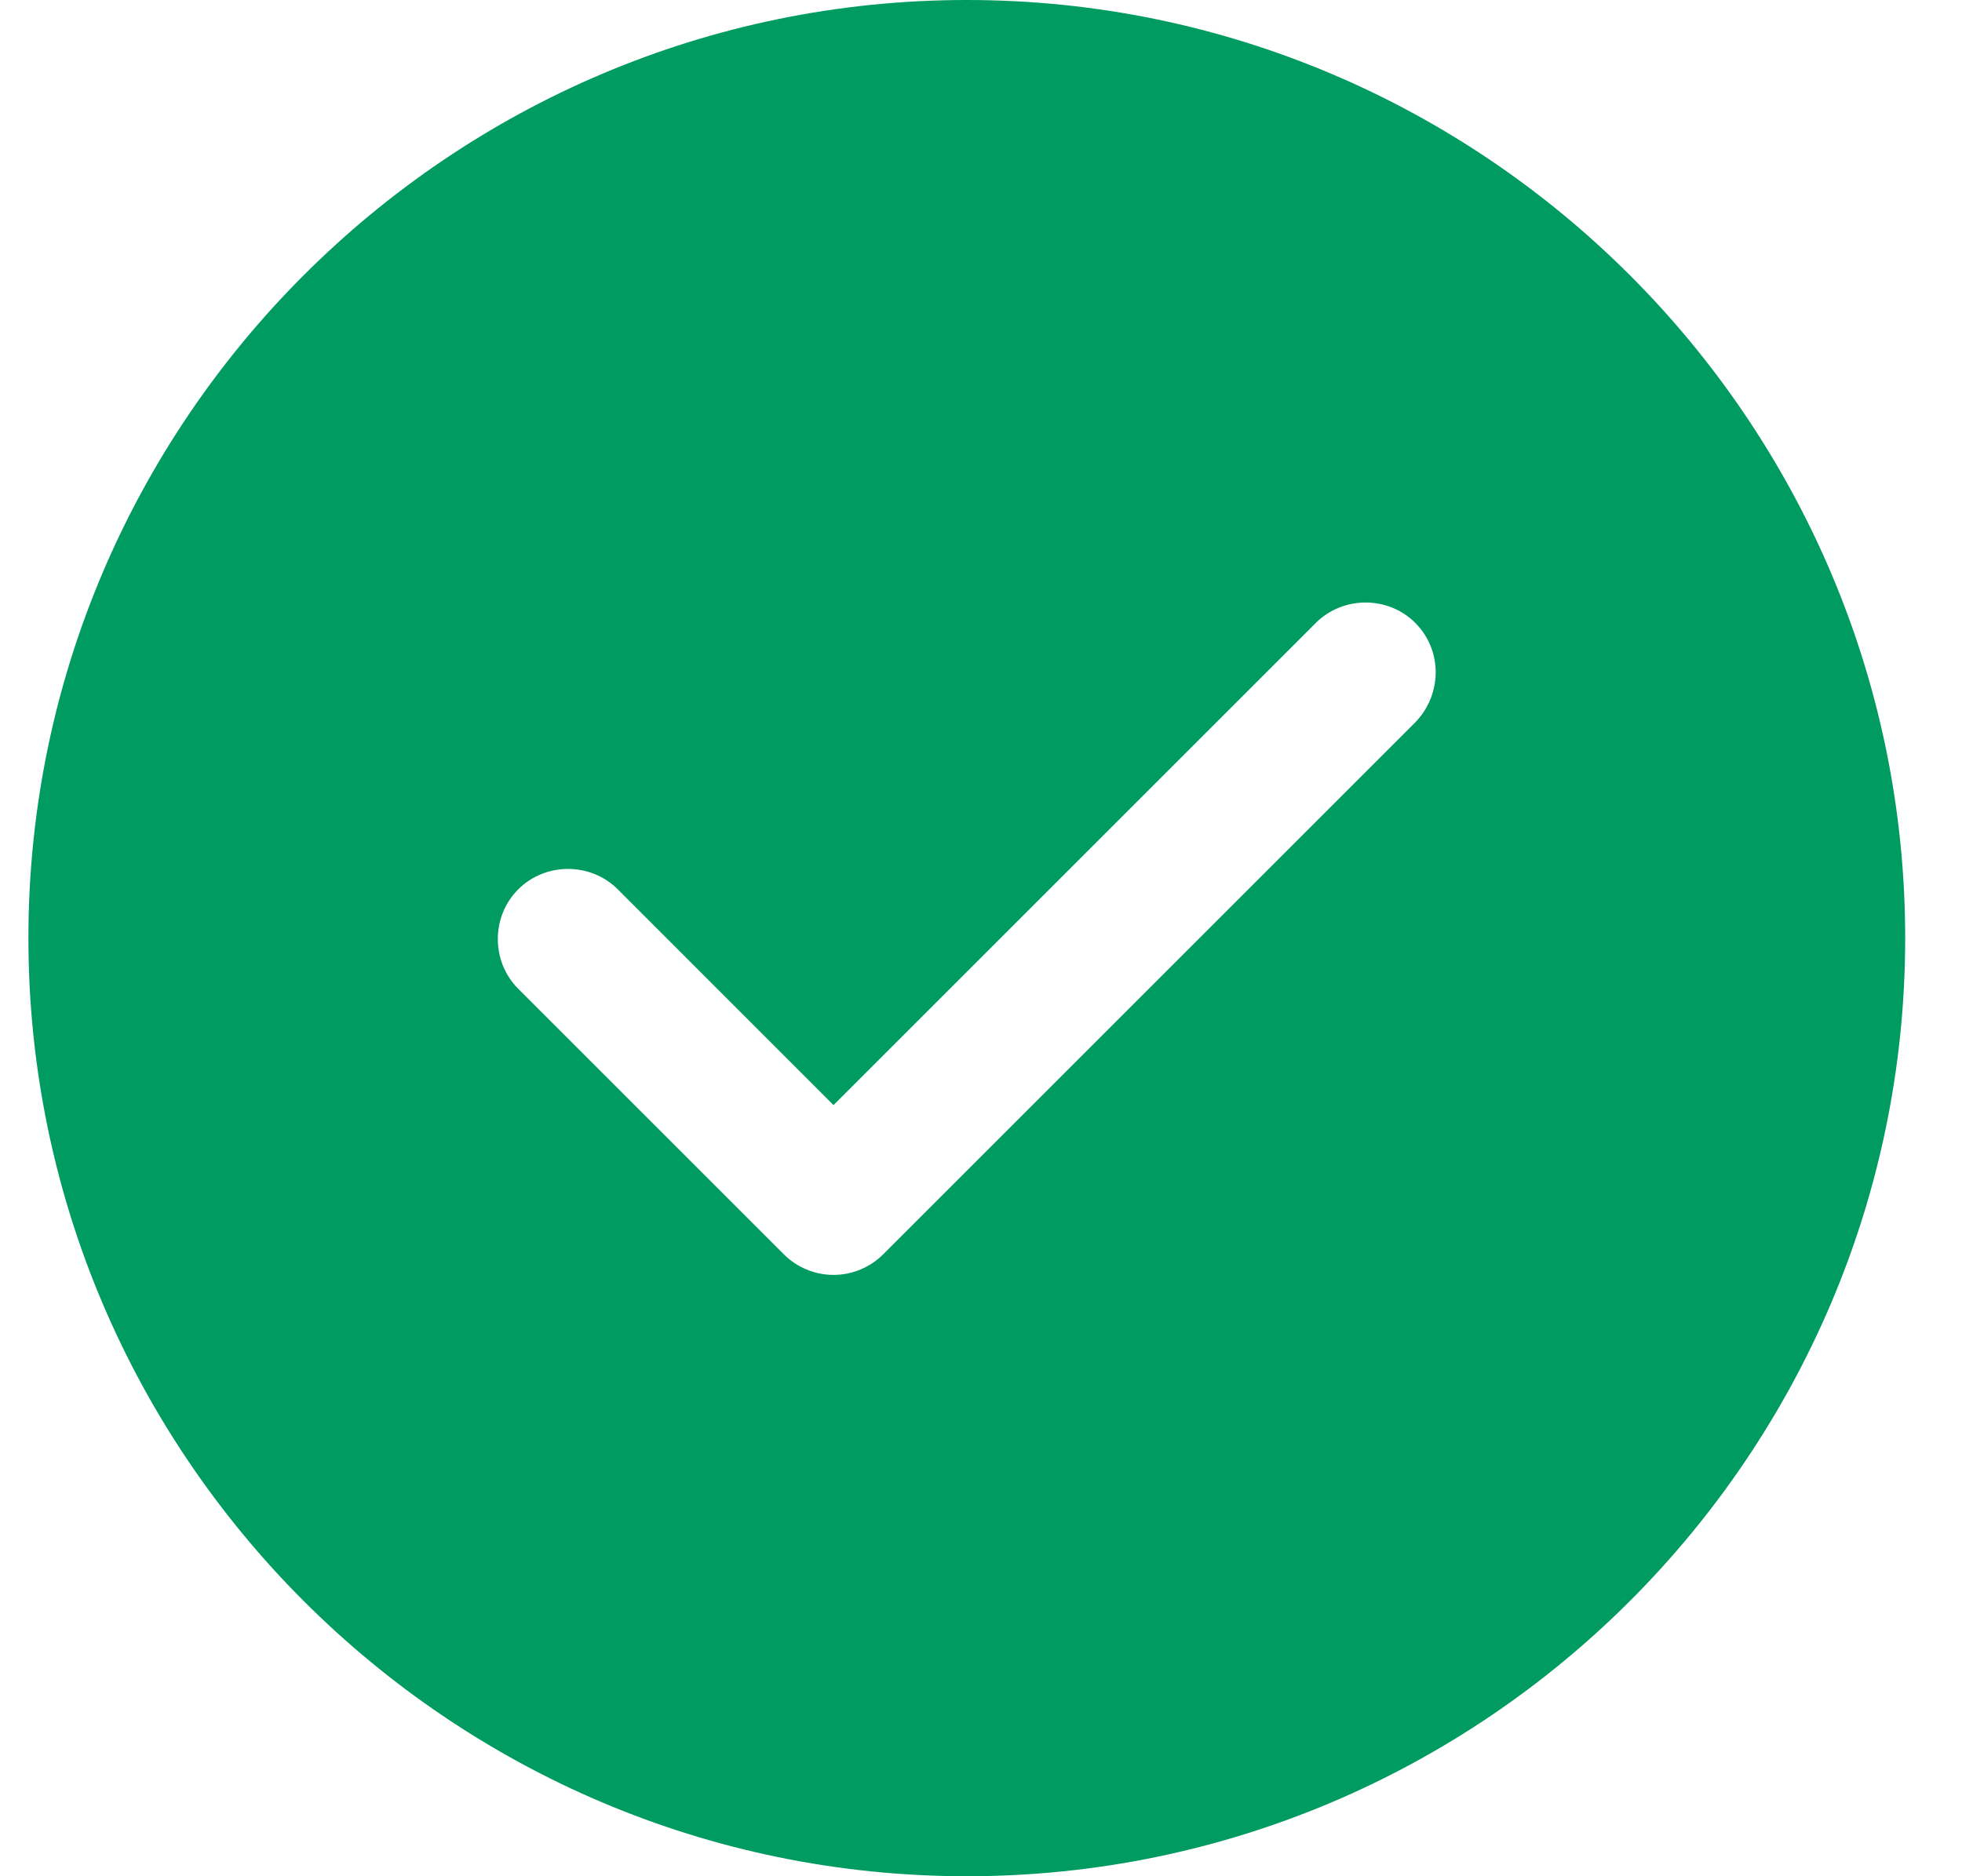
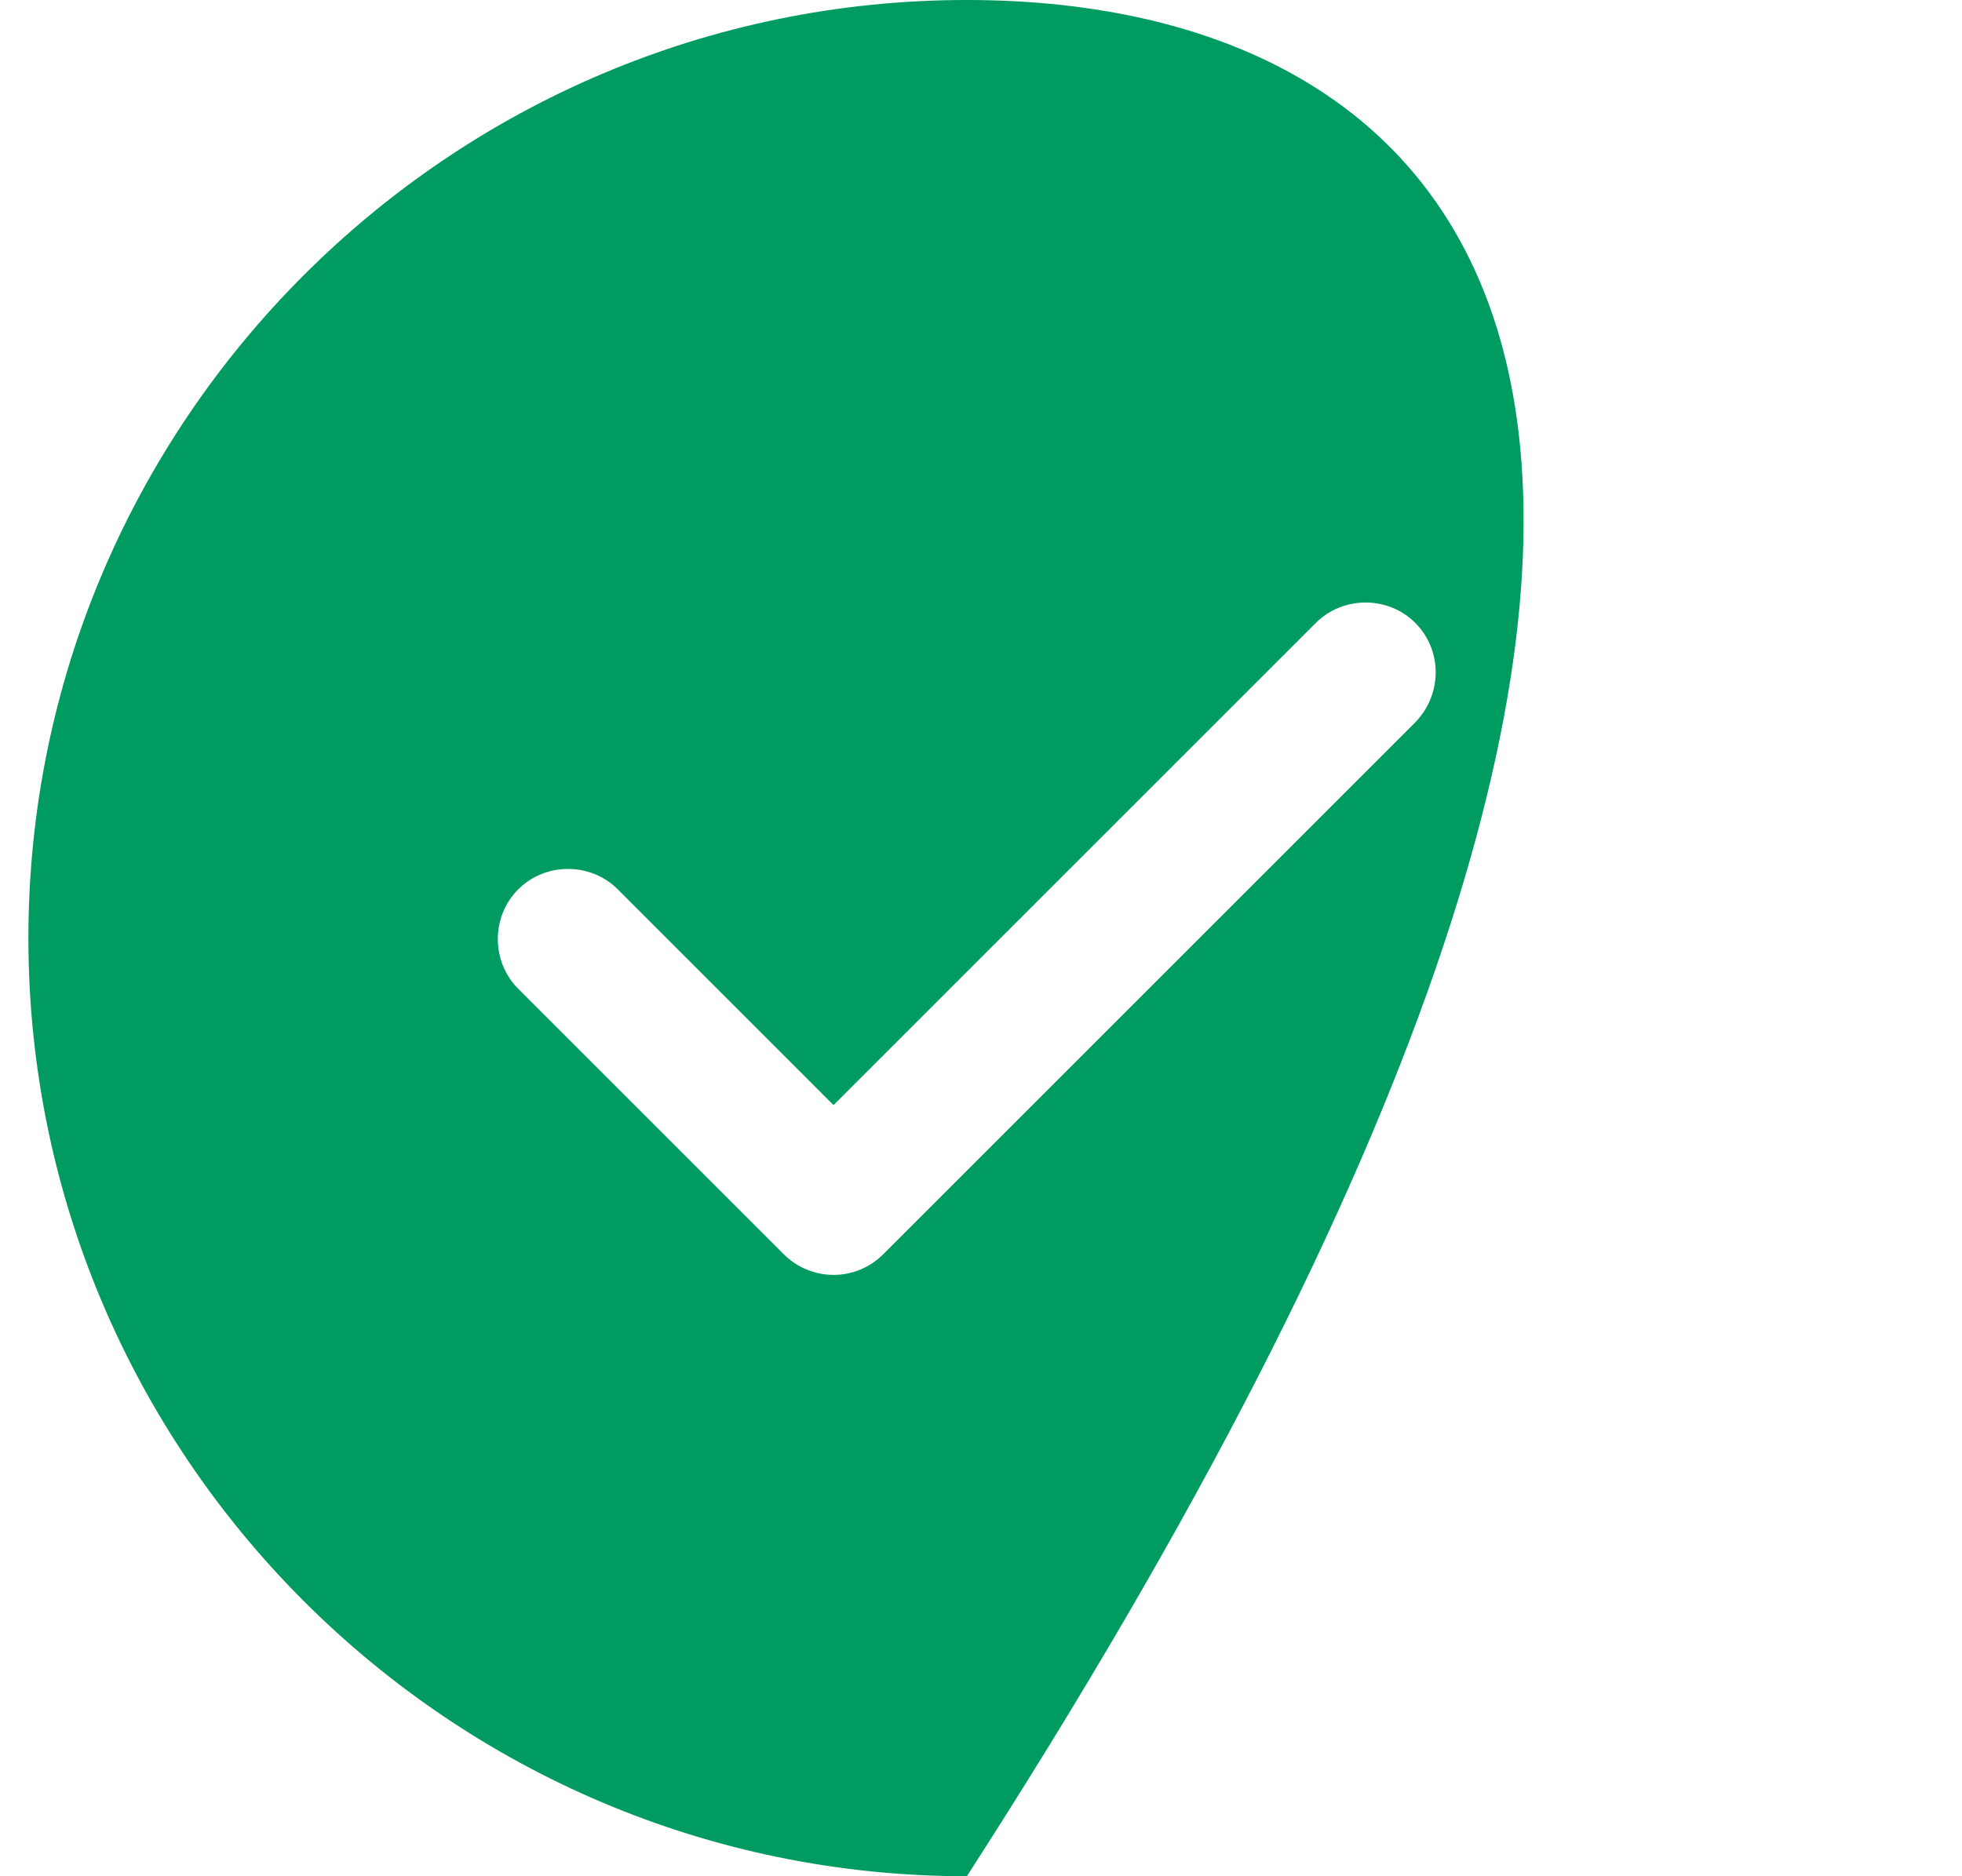
<svg xmlns="http://www.w3.org/2000/svg" width="23" height="22" viewBox="0 0 23 22" fill="none">
-   <path d="M11.334 0C5.272 0 0.333 4.939 0.333 11C0.333 17.061 5.272 22 11.334 22C17.395 22 22.334 17.061 22.334 11C22.334 4.939 17.395 0 11.334 0ZM16.591 8.47L10.354 14.707C10.2 14.861 9.992 14.949 9.771 14.949C9.552 14.949 9.342 14.861 9.188 14.707L6.075 11.594C5.756 11.275 5.756 10.747 6.075 10.428C6.394 10.109 6.923 10.109 7.242 10.428L9.771 12.958L15.425 7.304C15.745 6.985 16.273 6.985 16.591 7.304C16.91 7.623 16.91 8.14 16.591 8.47Z" fill="#009B60" />
+   <path d="M11.334 0C5.272 0 0.333 4.939 0.333 11C0.333 17.061 5.272 22 11.334 22C22.334 4.939 17.395 0 11.334 0ZM16.591 8.47L10.354 14.707C10.2 14.861 9.992 14.949 9.771 14.949C9.552 14.949 9.342 14.861 9.188 14.707L6.075 11.594C5.756 11.275 5.756 10.747 6.075 10.428C6.394 10.109 6.923 10.109 7.242 10.428L9.771 12.958L15.425 7.304C15.745 6.985 16.273 6.985 16.591 7.304C16.91 7.623 16.91 8.14 16.591 8.47Z" fill="#009B60" />
</svg>